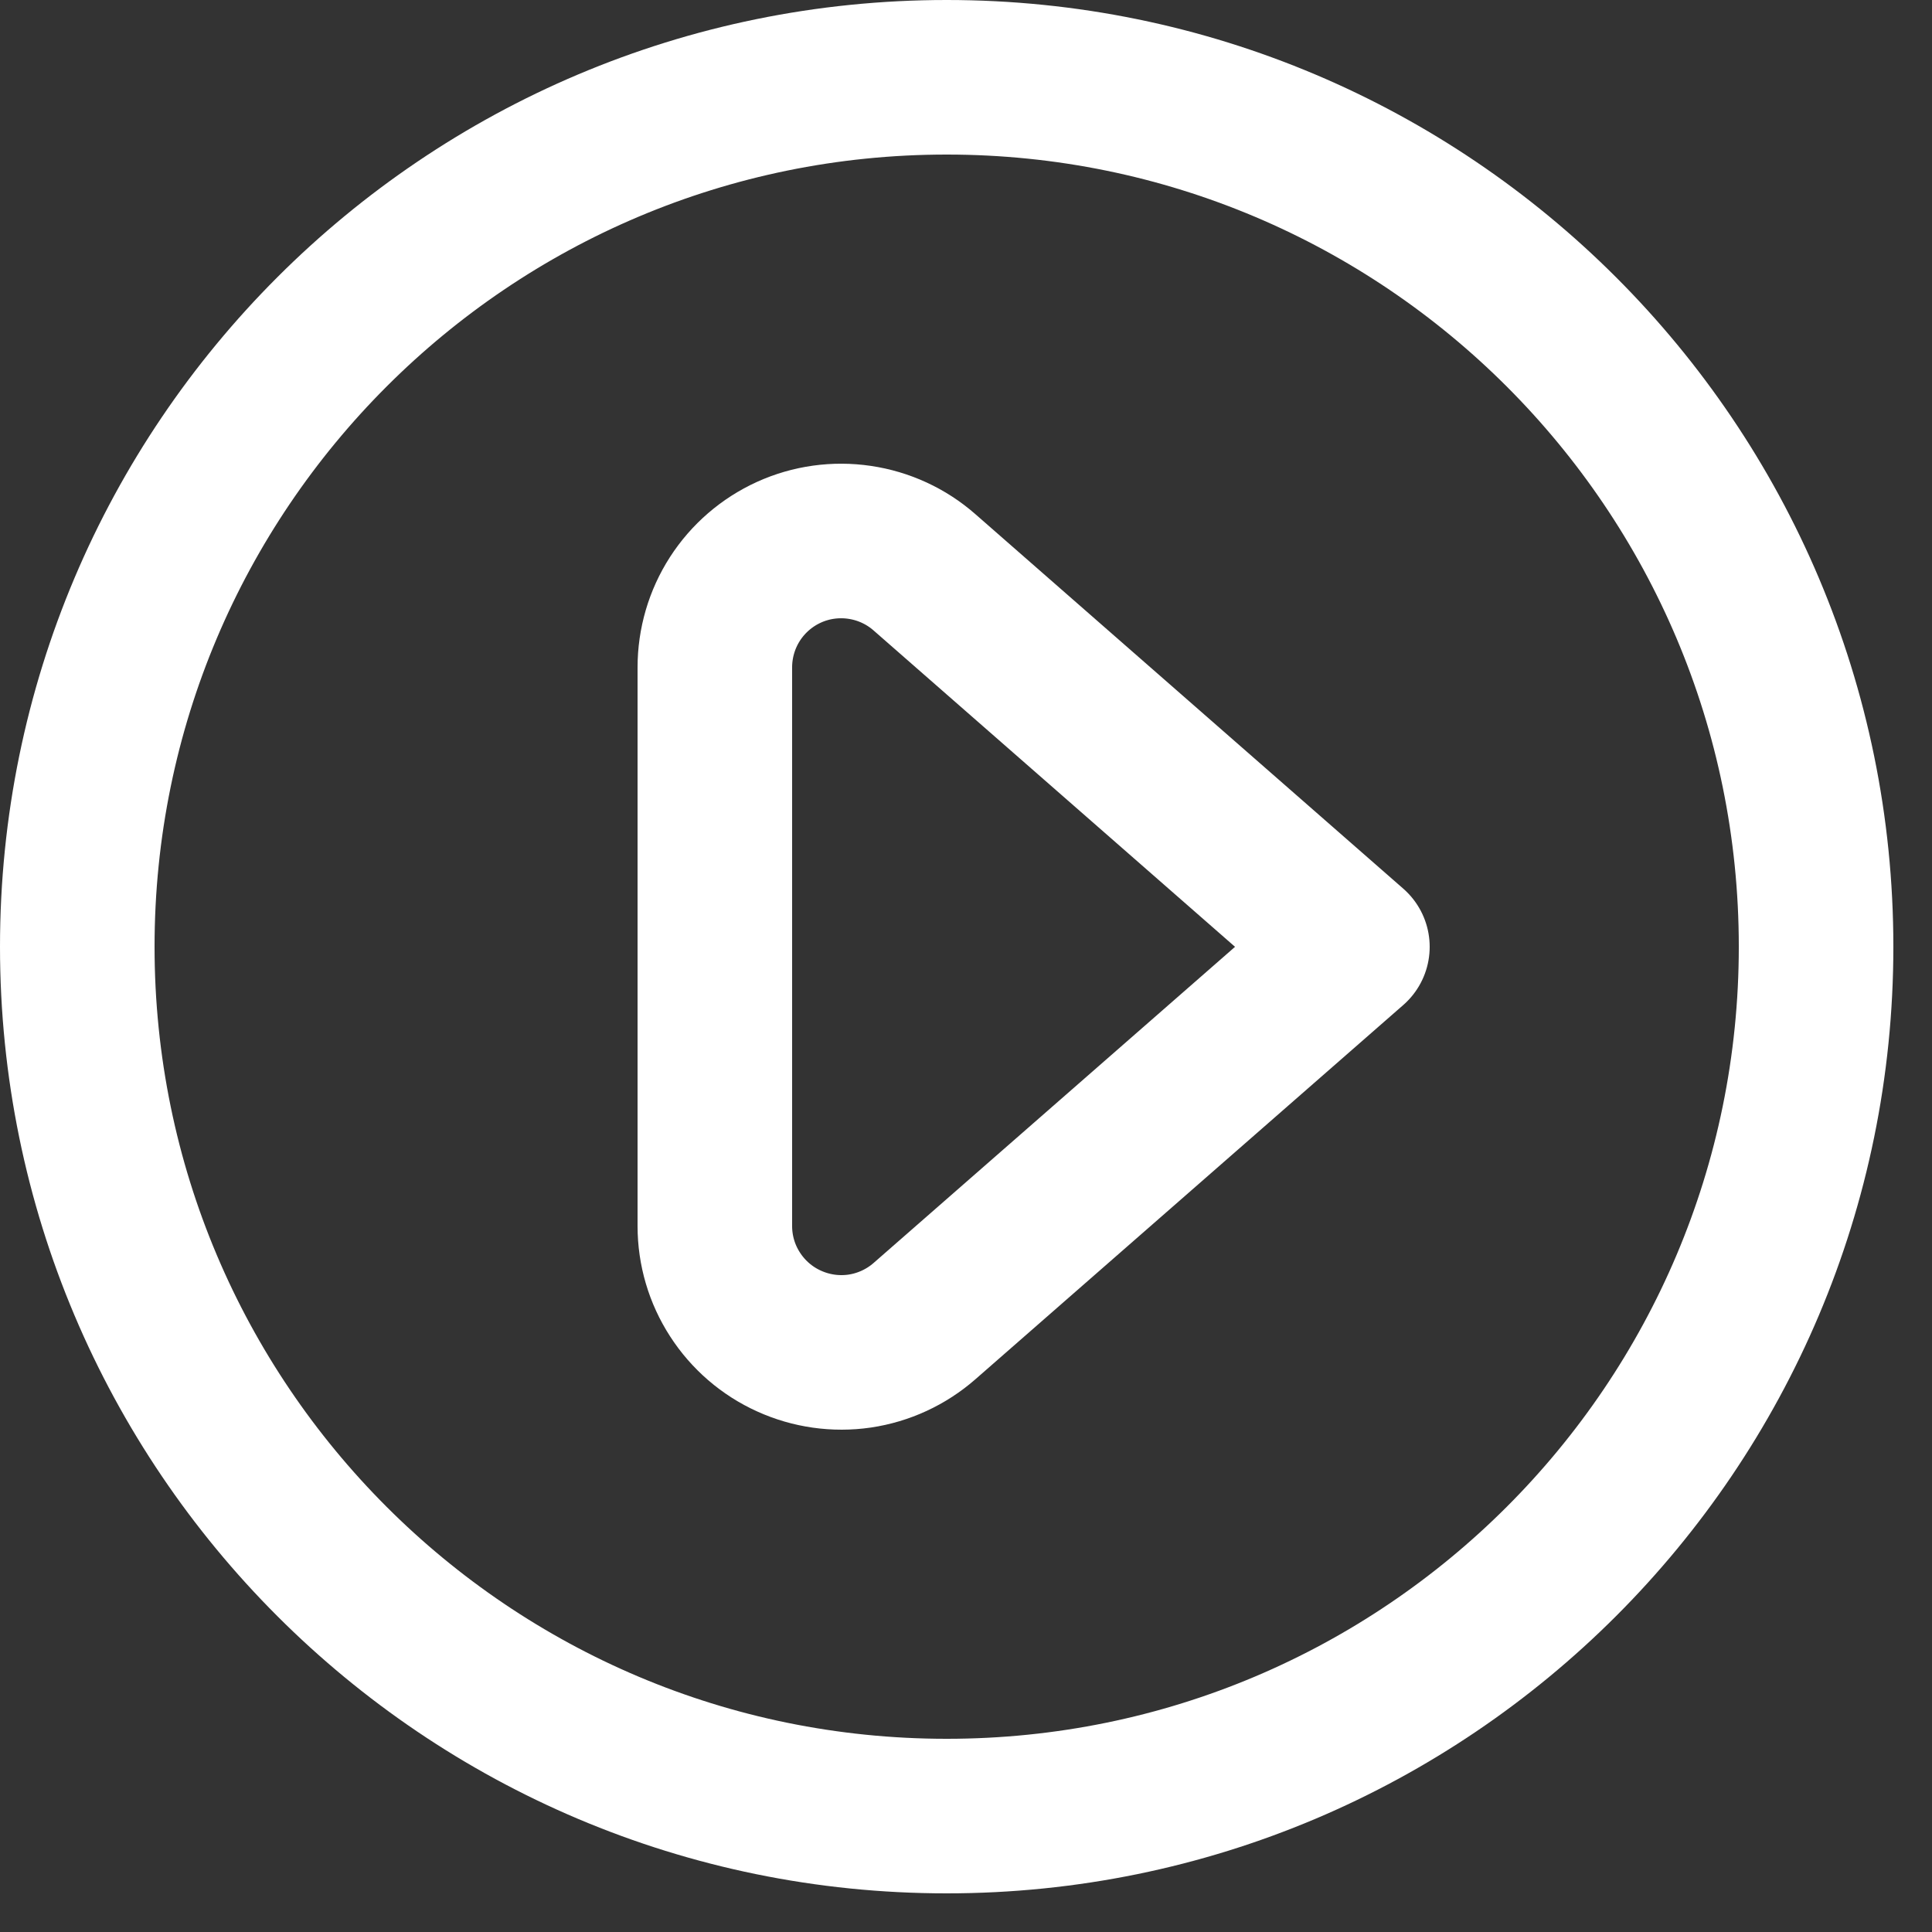
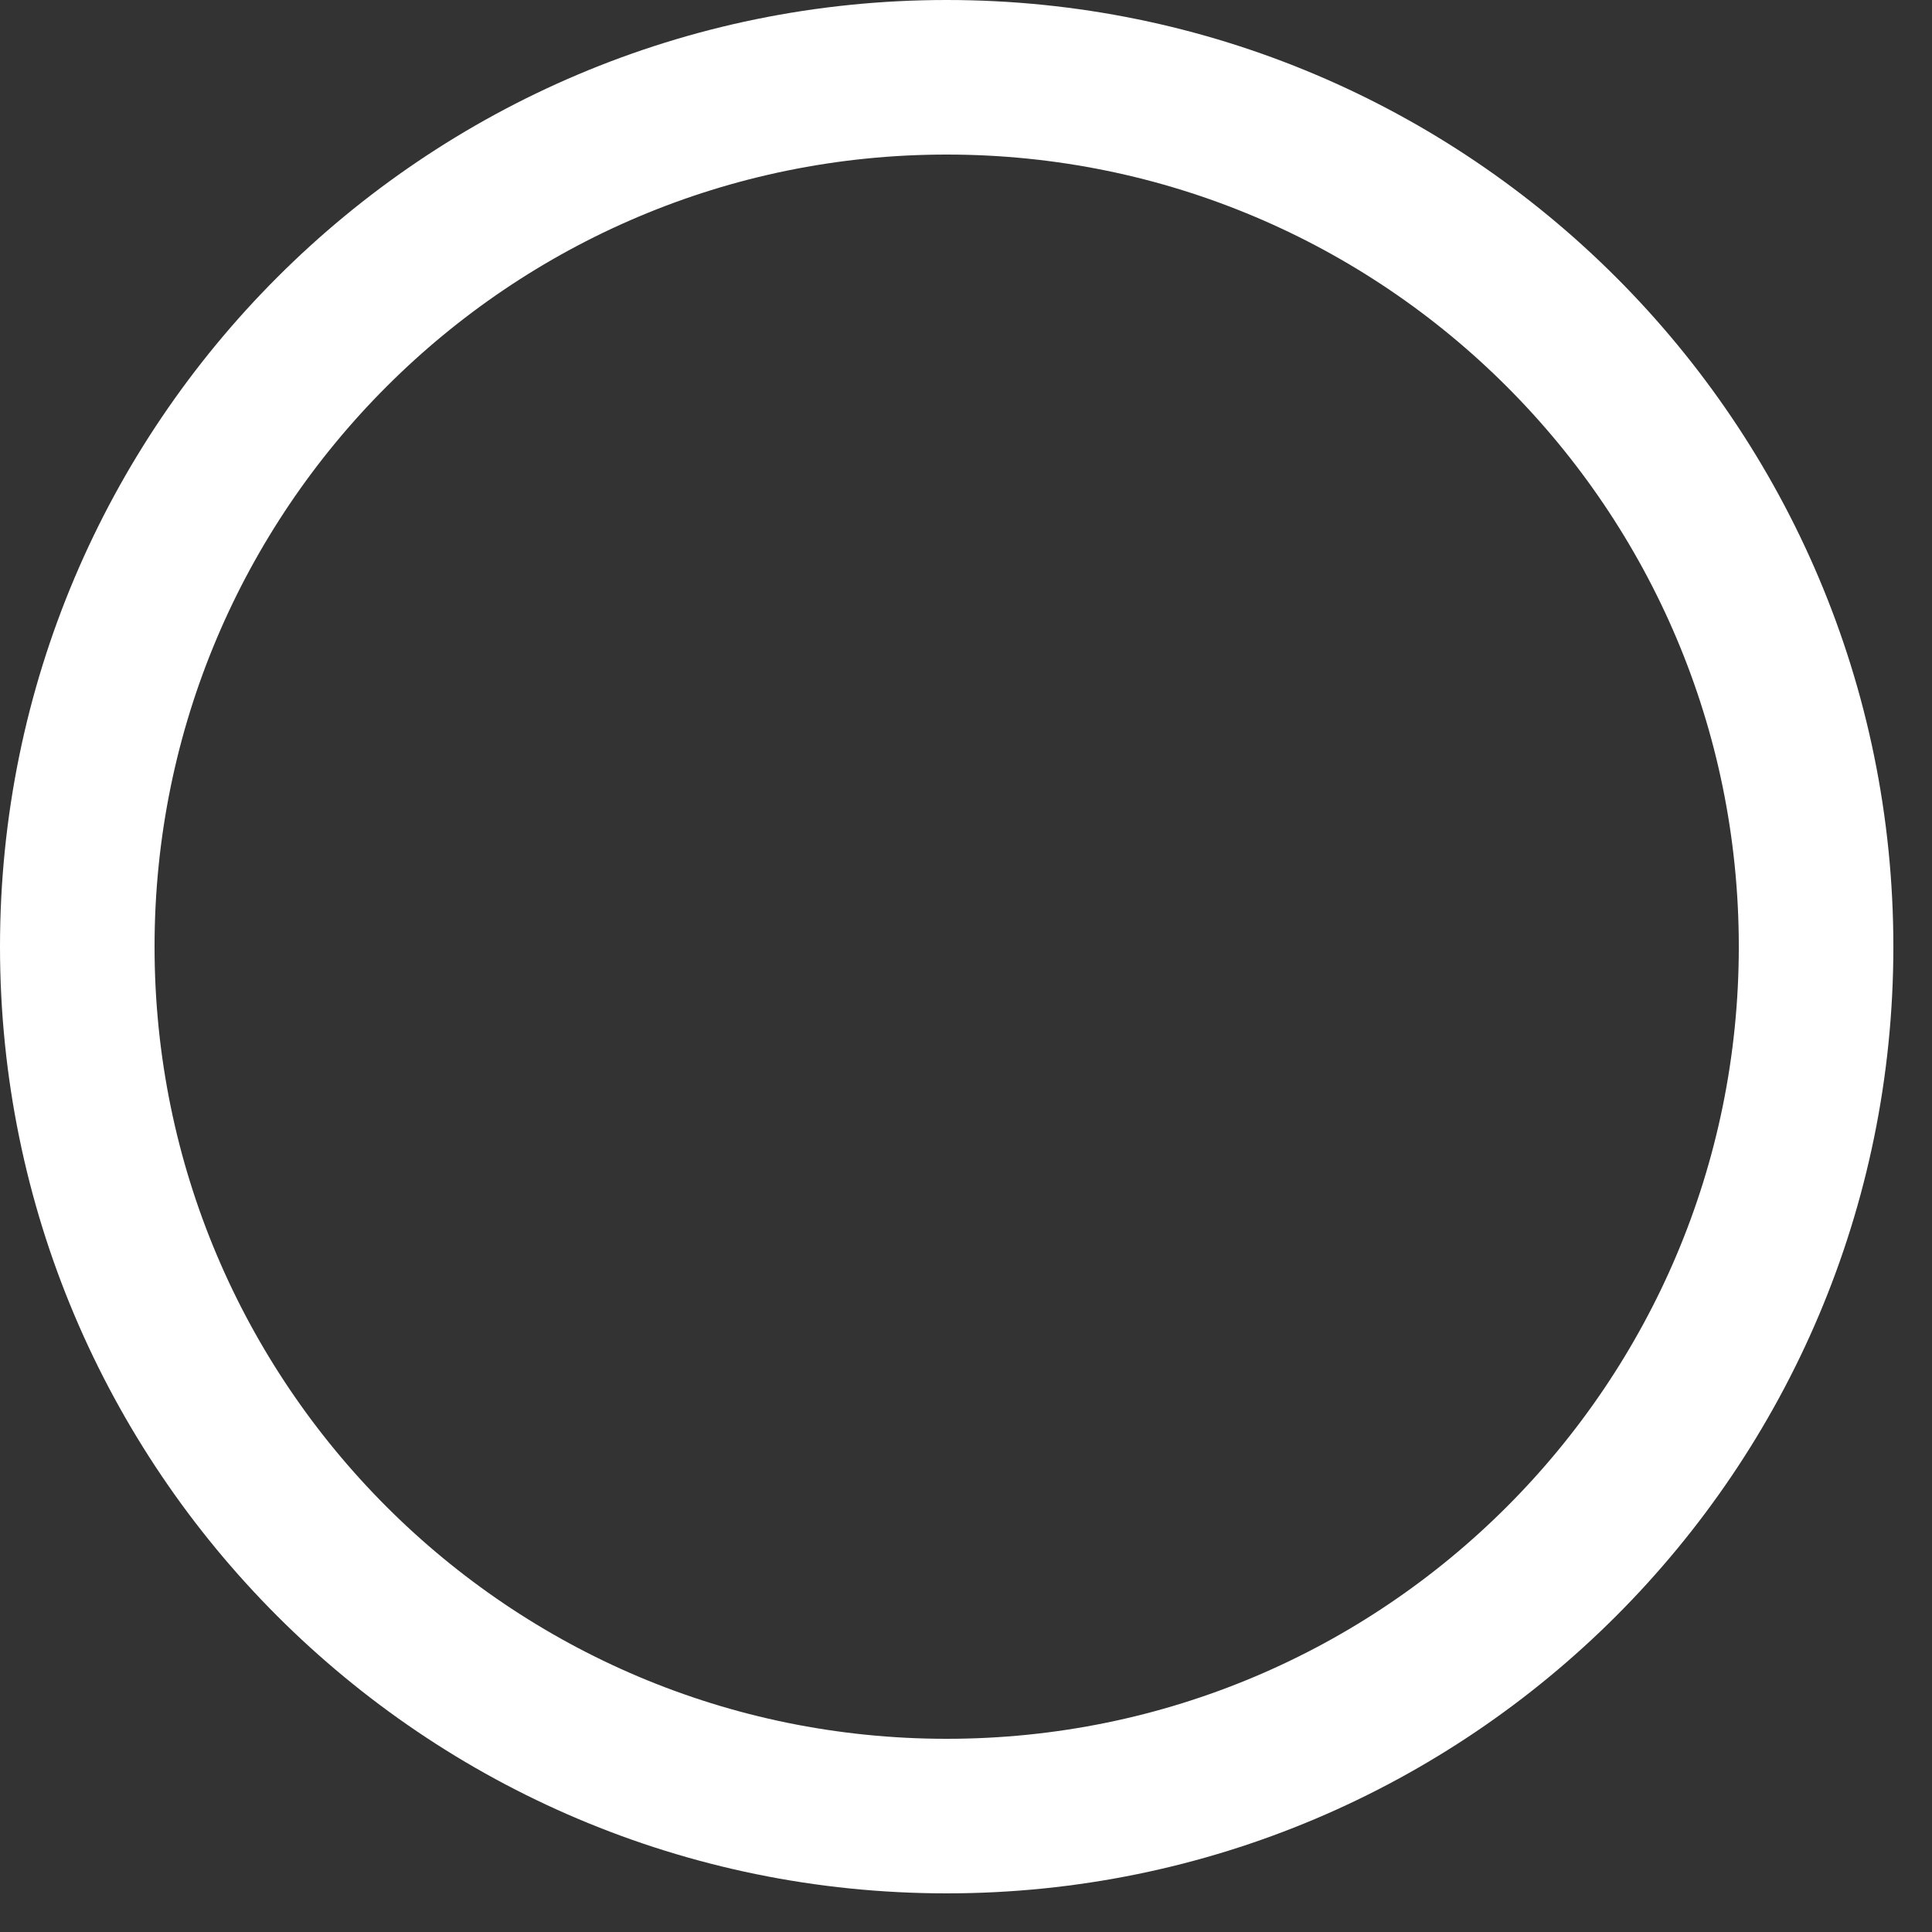
<svg xmlns="http://www.w3.org/2000/svg" width="25" height="25" fill="none" viewBox="0 0 25 25">
  <rect x="0" y="0" width="25" height="25" fill="#333333" stroke="none" />
  <path stroke="#fff" stroke-linecap="round" stroke-linejoin="round" stroke-width="2" d="M12.25 23.5c6.213 0 11.25-5.037 11.25-11.25S18.463 1 12.25 1 1 6.037 1 12.25 6.037 23.5 12.25 23.5z" />
-   <path stroke="#fff" stroke-linecap="round" stroke-linejoin="round" stroke-width="2" d="M9.25 15.865c0 .314.09.621.261.885.17.264.413.474.699.603.286.13.603.175.914.13.31-.046.601-.18.838-.387l5.538-4.844-5.538-4.847c-.236-.207-.527-.341-.838-.387-.311-.046-.629-.002-.915.128-.286.13-.529.34-.699.604-.17.264-.26.572-.26.886v7.229z" />
</svg>